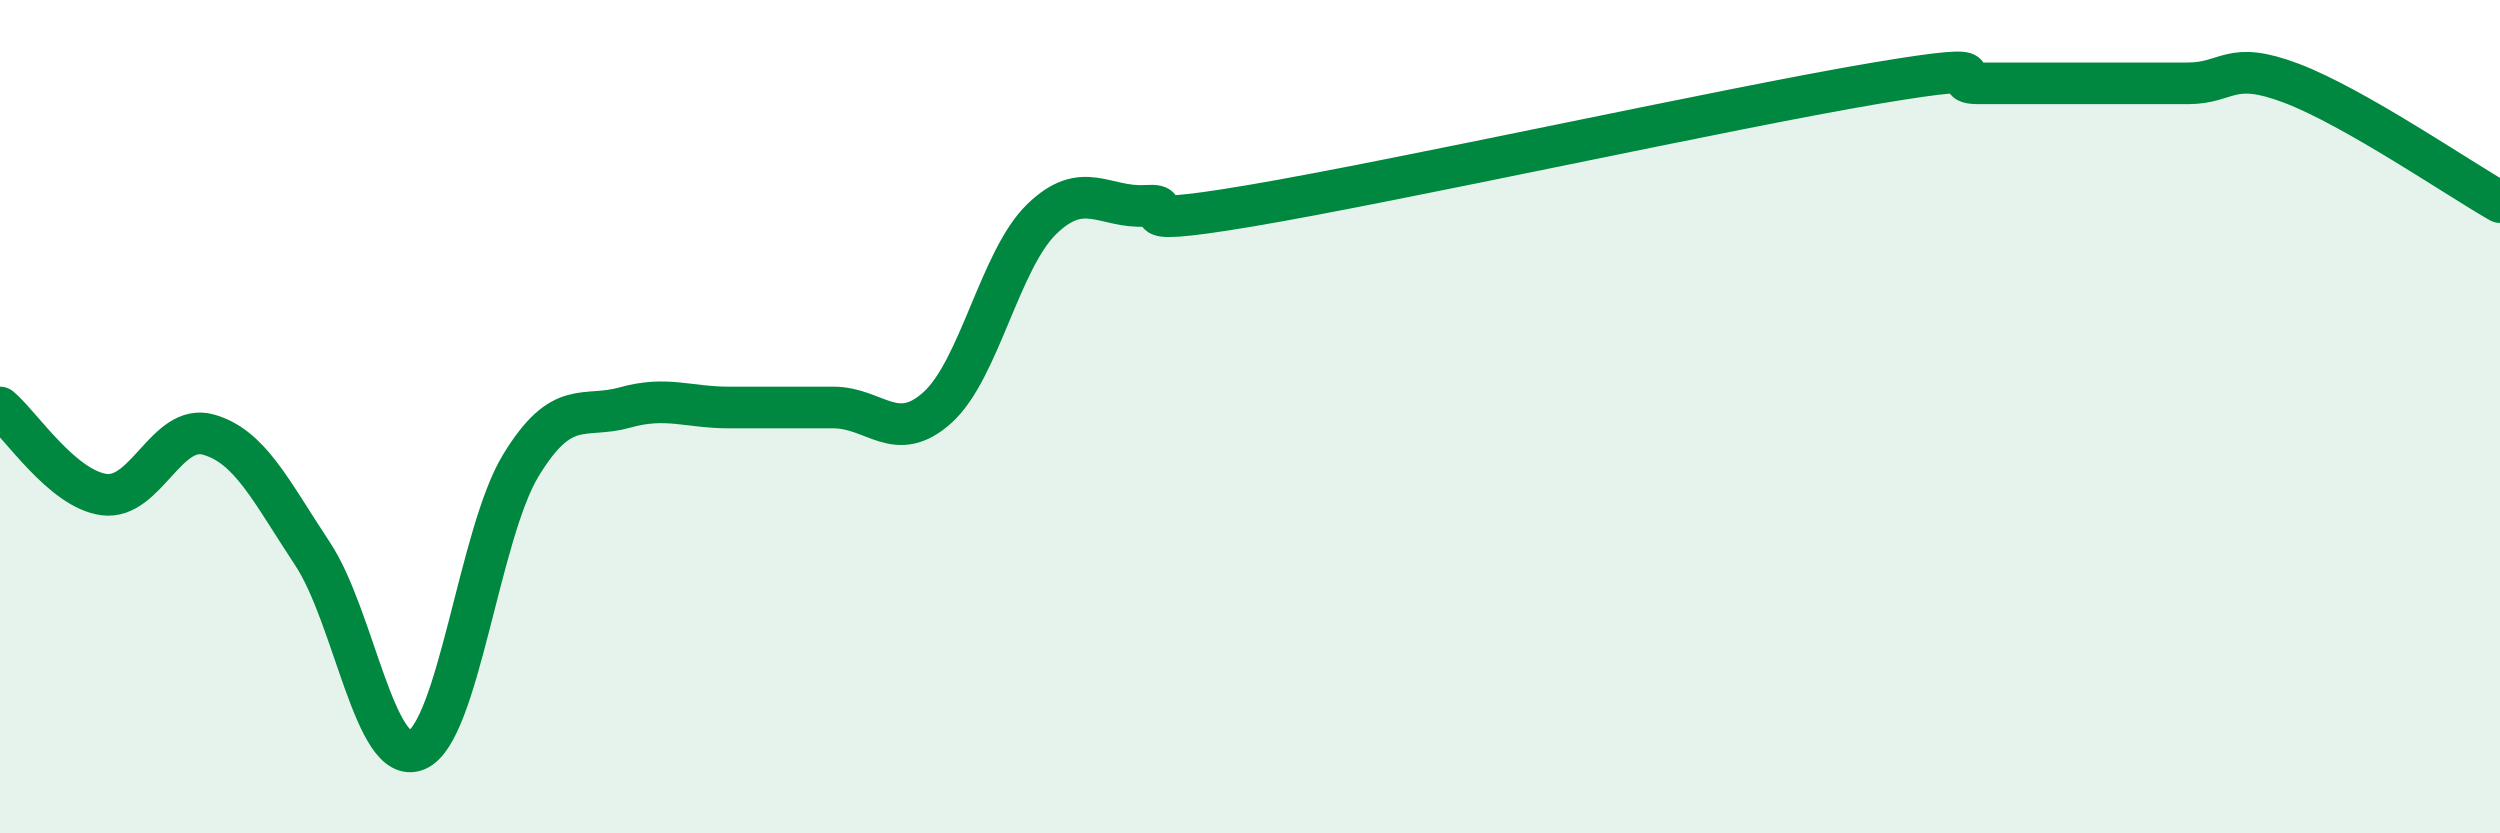
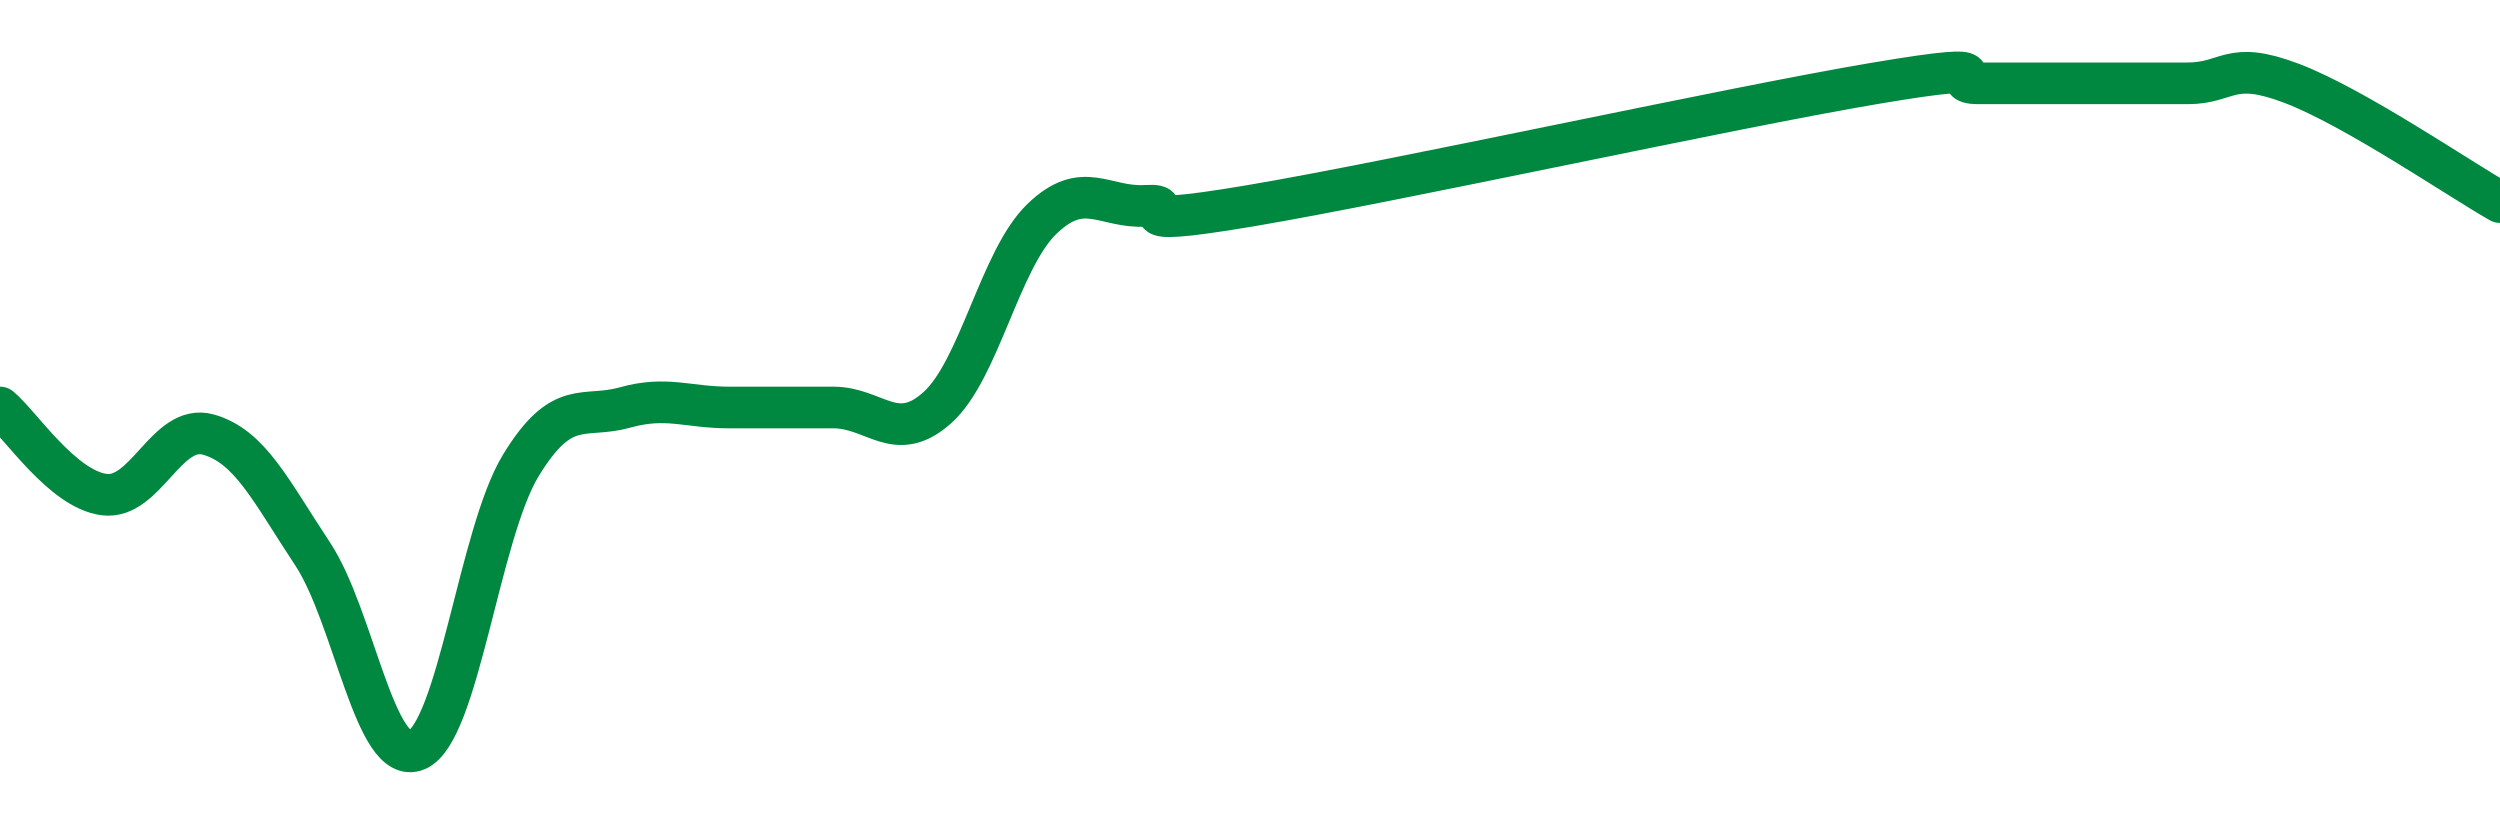
<svg xmlns="http://www.w3.org/2000/svg" width="60" height="20" viewBox="0 0 60 20">
-   <path d="M 0,9.78 C 0.5,10.2 1.5,11.74 2.5,11.87 C 3.5,12 4,10.15 5,10.43 C 6,10.71 6.5,11.78 7.5,13.29 C 8.5,14.8 9,18.42 10,18 C 11,17.58 11.5,12.81 12.5,11.17 C 13.5,9.53 14,10.06 15,9.78 C 16,9.5 16.5,9.78 17.5,9.78 C 18.5,9.78 19,9.78 20,9.78 C 21,9.78 21.5,10.68 22.5,9.78 C 23.5,8.88 24,6.23 25,5.26 C 26,4.29 26.5,5 27.5,4.94 C 28.5,4.88 26.5,5.53 30,4.94 C 33.5,4.35 41.5,2.59 45,2 C 48.5,1.41 46.5,2 47.5,2 C 48.5,2 49,2 50,2 C 51,2 51.5,2 52.5,2 C 53.5,2 53.5,1.43 55,2 C 56.5,2.57 59,4.28 60,4.85L60 20L0 20Z" fill="#008740" opacity="0.1" stroke-linecap="round" stroke-linejoin="round" />
  <path d="M 0,9.78 C 0.5,10.2 1.5,11.74 2.5,11.87 C 3.5,12 4,10.15 5,10.43 C 6,10.71 6.5,11.78 7.5,13.29 C 8.5,14.8 9,18.42 10,18 C 11,17.58 11.5,12.81 12.5,11.17 C 13.5,9.53 14,10.06 15,9.78 C 16,9.5 16.5,9.78 17.5,9.78 C 18.5,9.78 19,9.78 20,9.78 C 21,9.78 21.5,10.68 22.5,9.78 C 23.5,8.88 24,6.23 25,5.26 C 26,4.29 26.5,5 27.5,4.94 C 28.5,4.88 26.5,5.53 30,4.94 C 33.5,4.35 41.5,2.59 45,2 C 48.5,1.41 46.5,2 47.5,2 C 48.5,2 49,2 50,2 C 51,2 51.5,2 52.5,2 C 53.5,2 53.5,1.43 55,2 C 56.5,2.57 59,4.28 60,4.85" stroke="#008740" stroke-width="1" fill="none" stroke-linecap="round" stroke-linejoin="round" />
</svg>